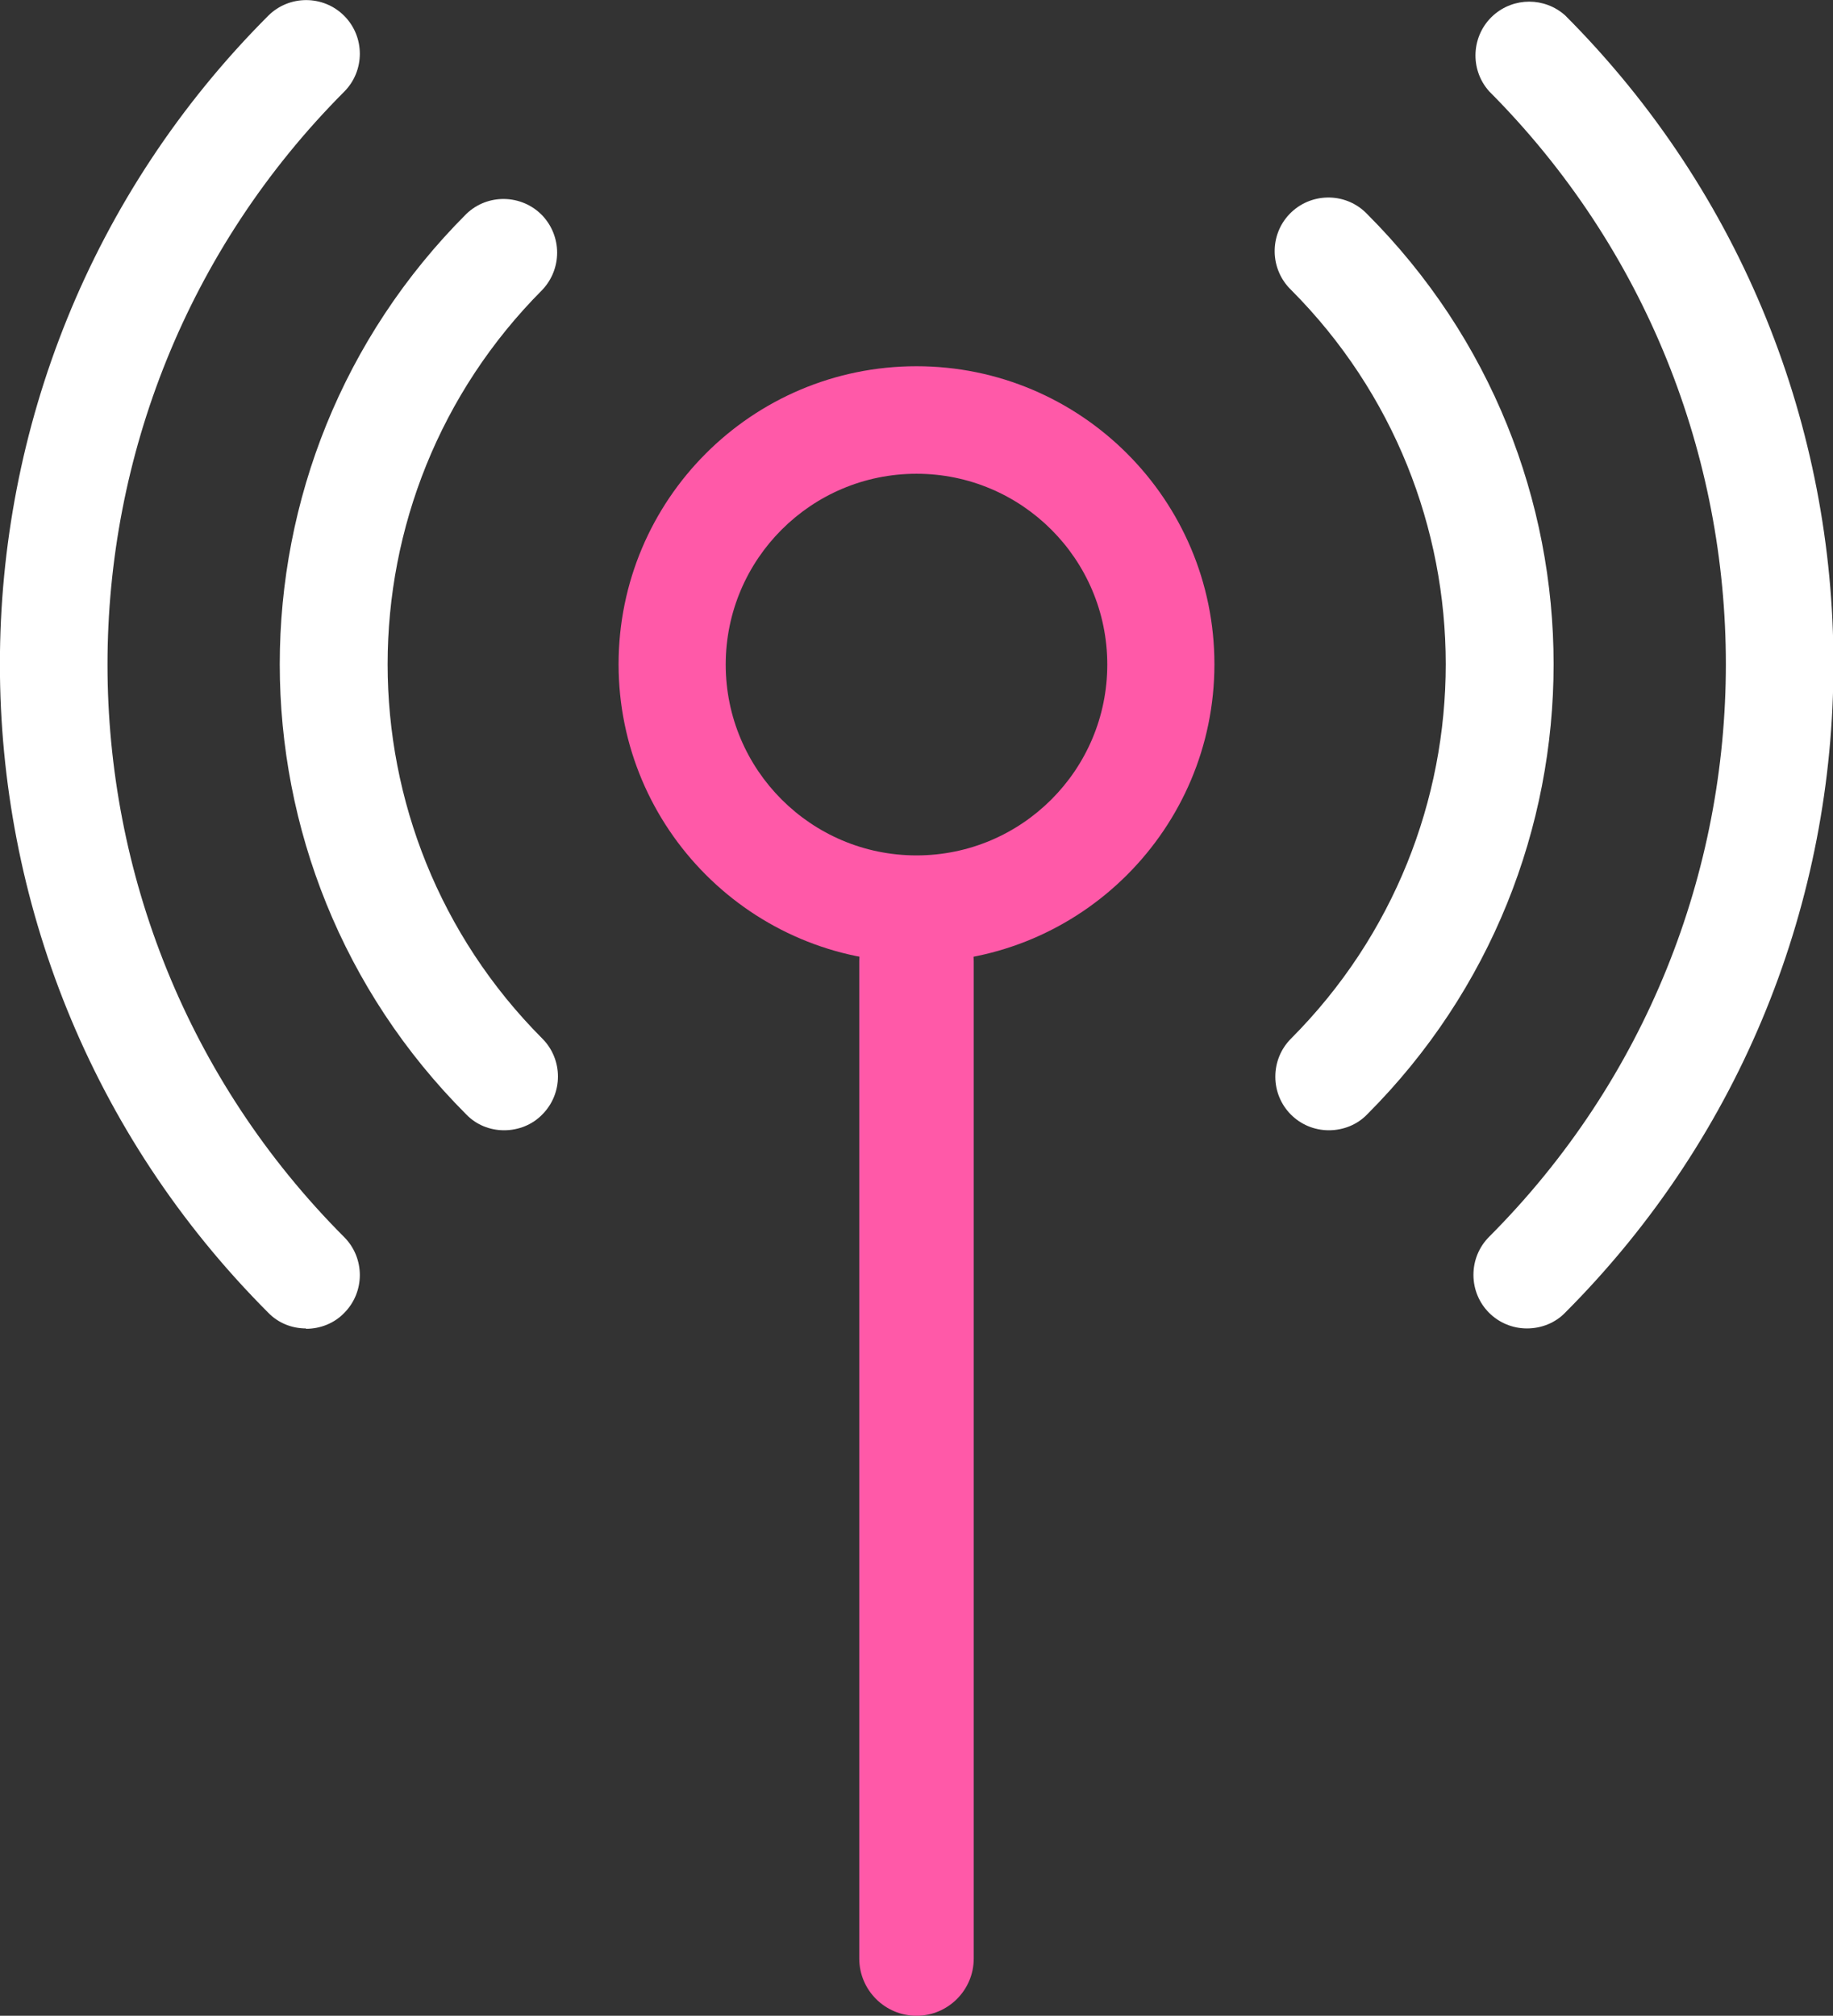
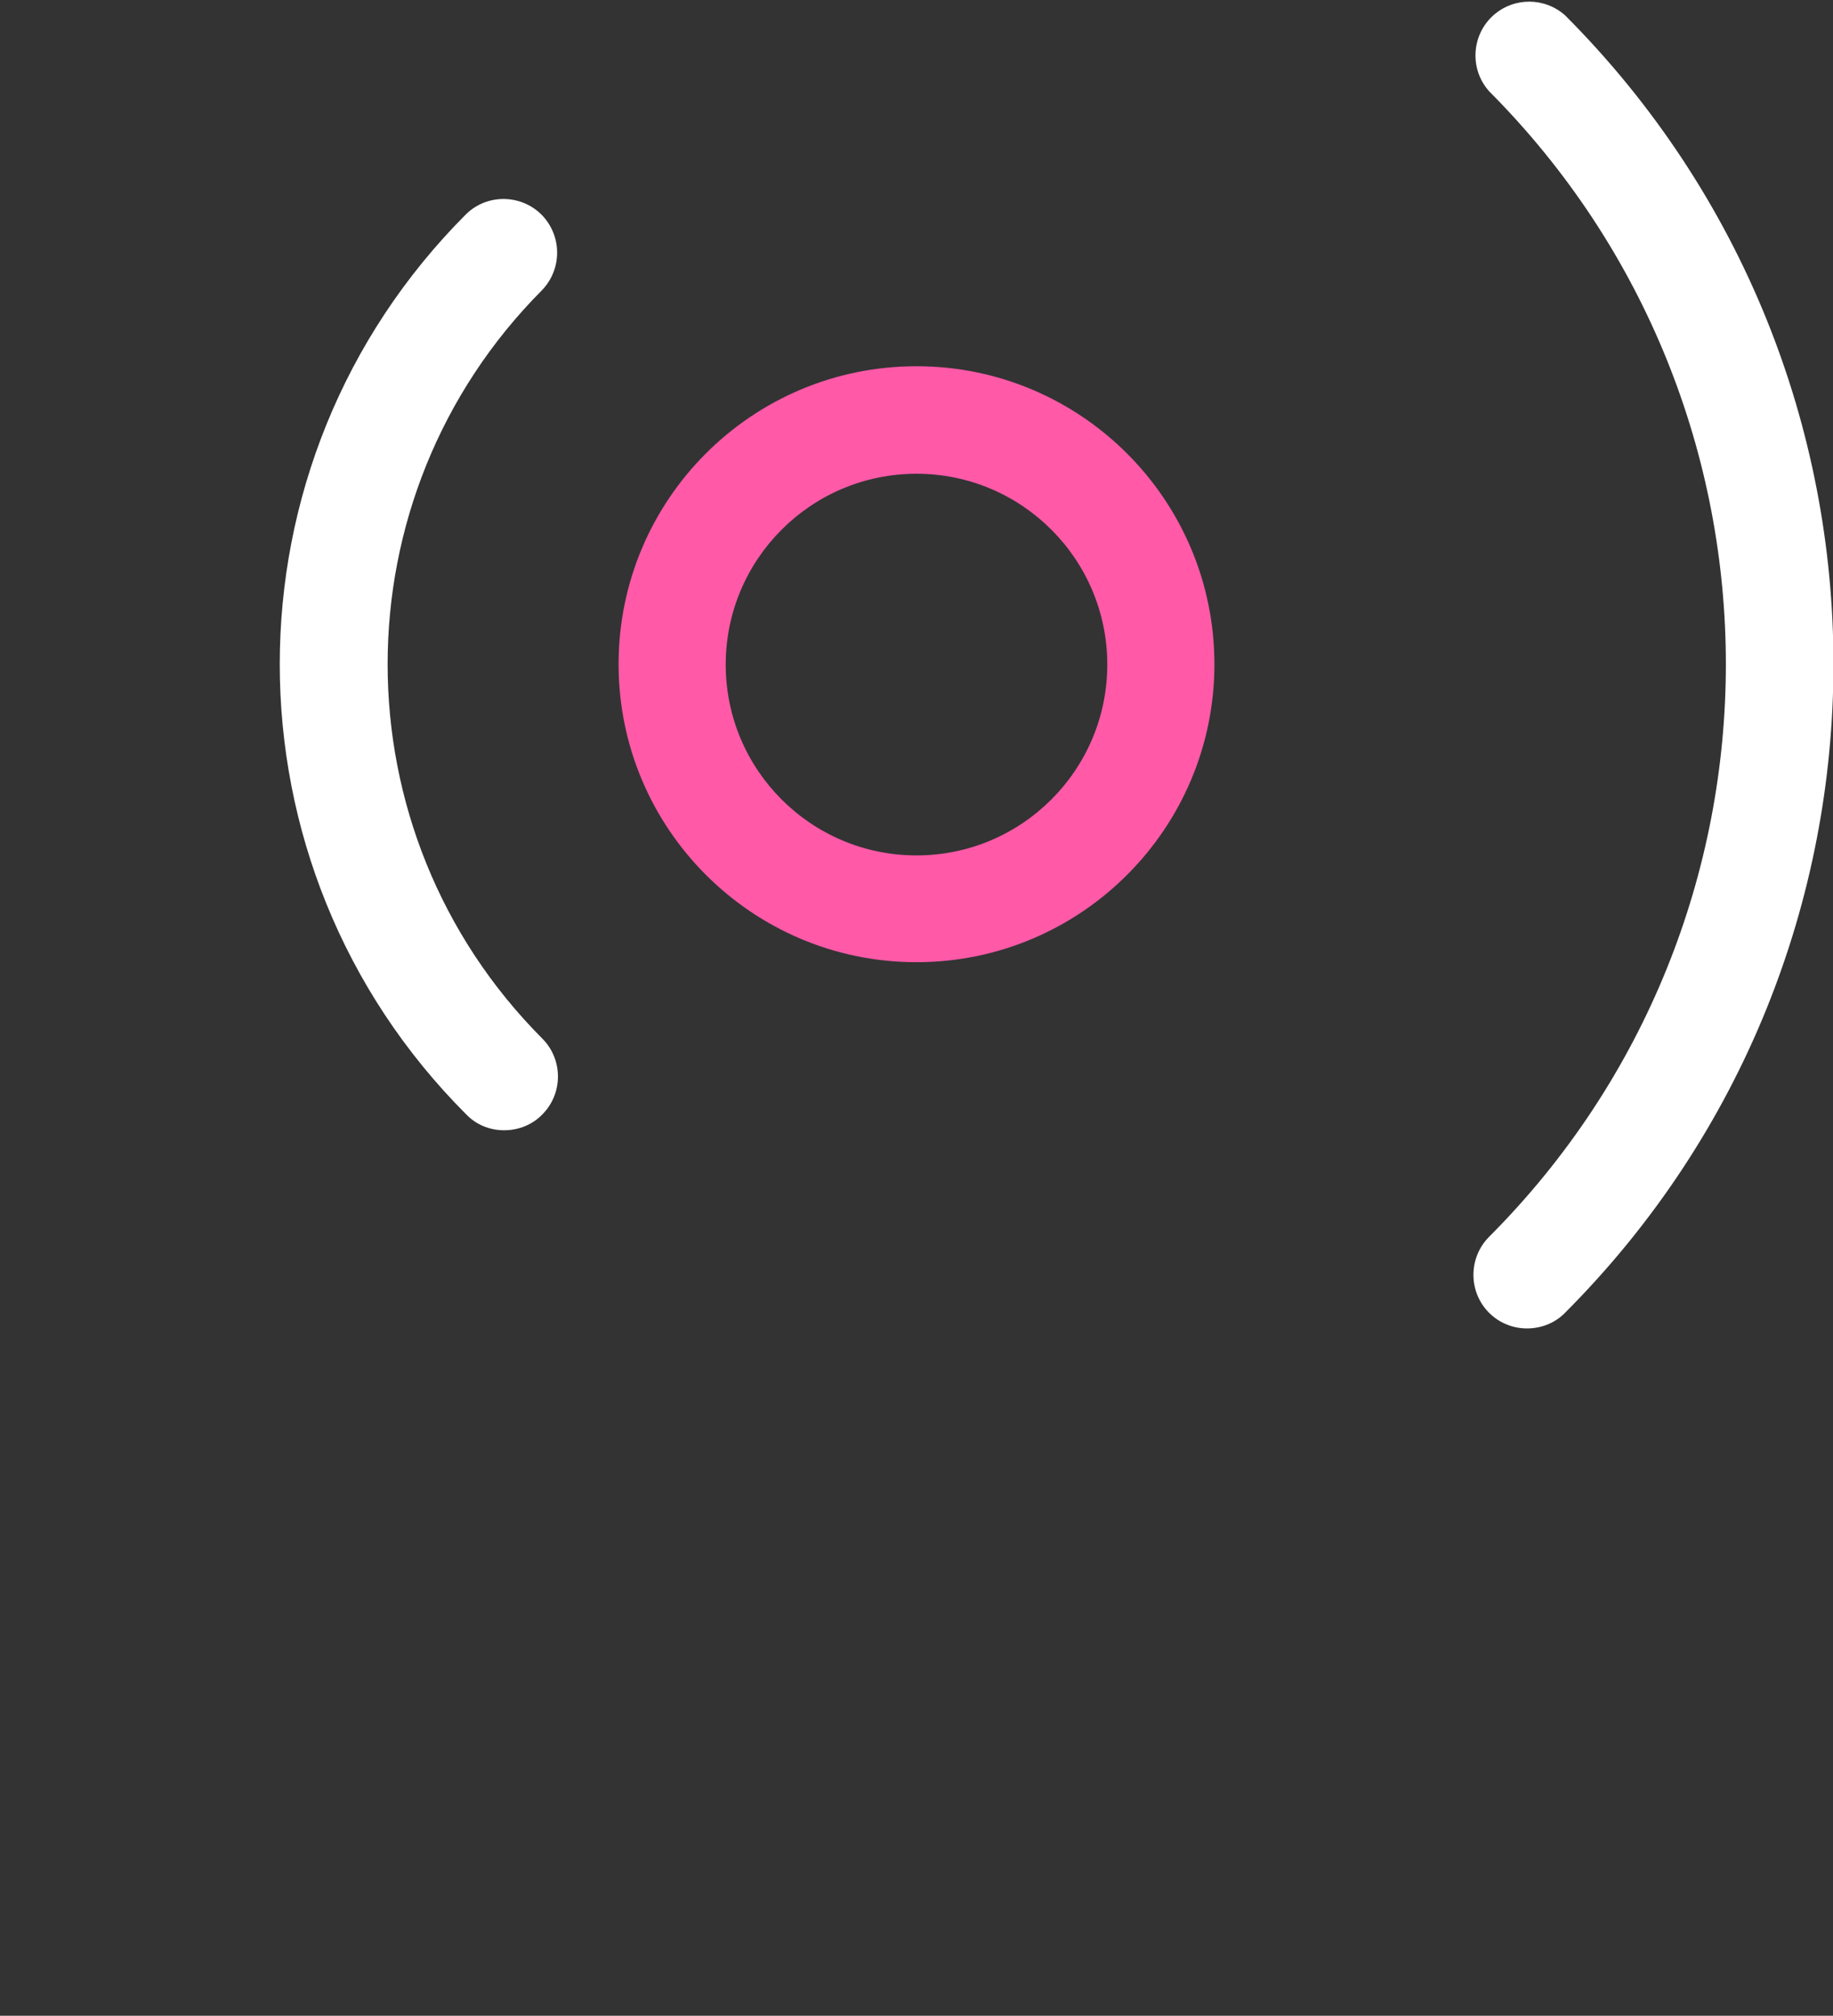
<svg xmlns="http://www.w3.org/2000/svg" id="Layer_2" viewBox="0 0 49.96 54.93">
  <rect x="0" y="0" width="49.96" height="54.93" fill="#333333" stroke="none" />
  <defs>
    <style>.cls-1{fill:#fff;}.cls-2{fill:#ff59a8;}</style>
  </defs>
  <g id="Layer_1-2">
    <g id="Group_1007">
      <path id="Path_781" class="cls-2" d="M24.98,12.91c2.87,0,5.2,2.33,5.2,5.2s-2.33,5.2-5.2,5.2-5.2-2.33-5.2-5.2,2.33-5.2,5.2-5.2h0m0-2.93c-4.49,0-8.12,3.64-8.12,8.12s3.64,8.12,8.12,8.12,8.12-3.64,8.12-8.12-3.64-8.12-8.12-8.12h0" />
-       <path id="Path_782" class="cls-2" d="M24.98,54.93h0c-.86,0-1.56-.7-1.56-1.56h0V26.2c0-.86,.7-1.56,1.56-1.56,.86,0,1.56,.7,1.56,1.56h0v27.17c0,.86-.7,1.56-1.56,1.56h0" />
      <path id="Path_783" class="cls-1" d="M13.74,30.8c-.39,0-.76-.15-1.03-.43-6.78-6.78-6.78-17.76,0-24.54,0,0,0,0,0,0,.58-.56,1.51-.54,2.07,.04,.54,.57,.54,1.46,0,2.03-5.62,5.64-5.62,14.76,0,20.4,.57,.57,.57,1.5,0,2.07-.27,.28-.65,.43-1.04,.43" />
-       <path id="Path_784" class="cls-1" d="M36.22,30.8c-.81,0-1.46-.65-1.46-1.46,0-.39,.15-.76,.43-1.04,5.62-5.64,5.62-14.76,0-20.4-.58-.56-.6-1.49-.04-2.07,.56-.58,1.49-.6,2.07-.04,.01,.01,.03,.03,.04,.04,6.78,6.78,6.78,17.76,0,24.54,0,0,0,0,0,0-.27,.28-.65,.43-1.04,.43" />
-       <path id="Path_785" class="cls-1" d="M8.34,36.2c-.39,0-.76-.15-1.03-.43C-2.44,26.01-2.44,10.19,7.31,.43c.57-.57,1.5-.57,2.07,0,.57,.57,.57,1.5,0,2.07C.78,11.13,.78,25.09,9.38,33.71c.57,.57,.57,1.5,0,2.07-.27,.28-.65,.43-1.04,.43" />
      <path id="Path_786" class="cls-1" d="M41.62,36.2c-.81,0-1.46-.65-1.46-1.46,0-.39,.15-.76,.43-1.04,8.6-8.62,8.6-22.58,0-31.21-.54-.6-.49-1.53,.11-2.07,.56-.5,1.4-.5,1.96,0,9.75,9.77,9.75,25.58,0,35.35-.27,.28-.65,.43-1.04,.43" />
    </g>
  </g>
</svg>